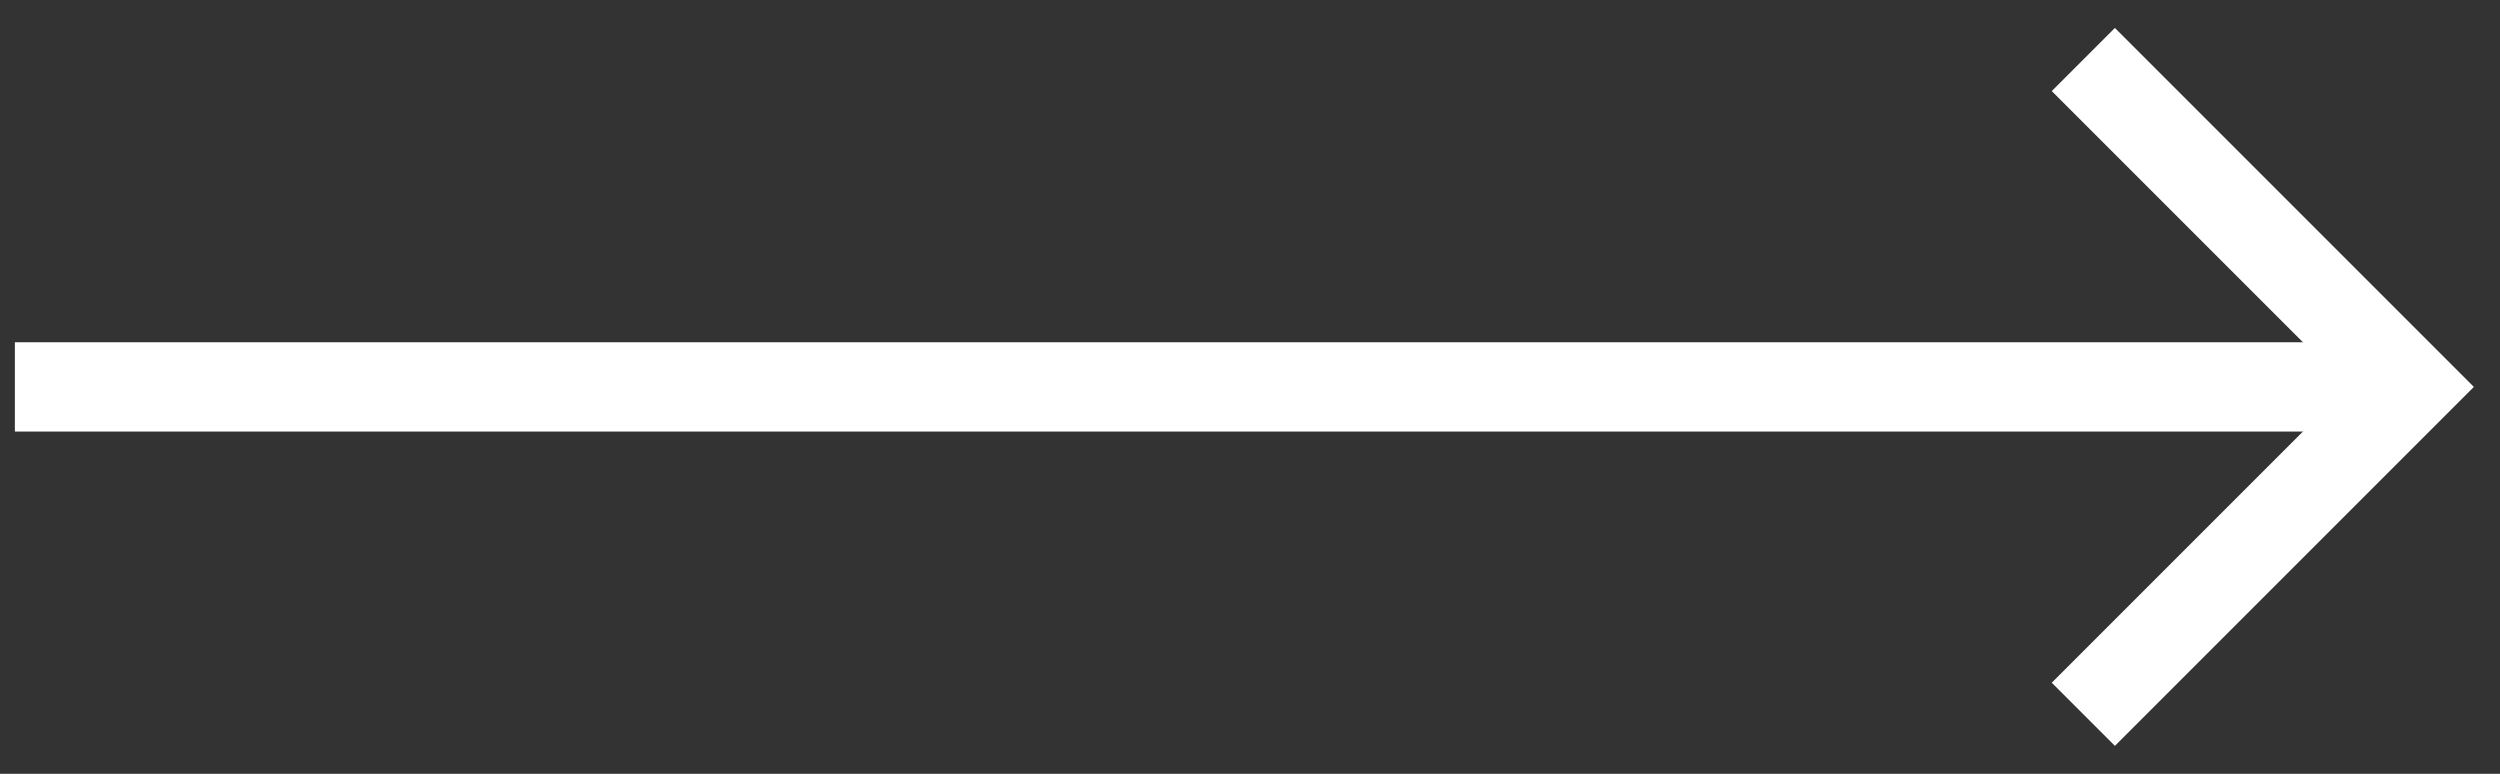
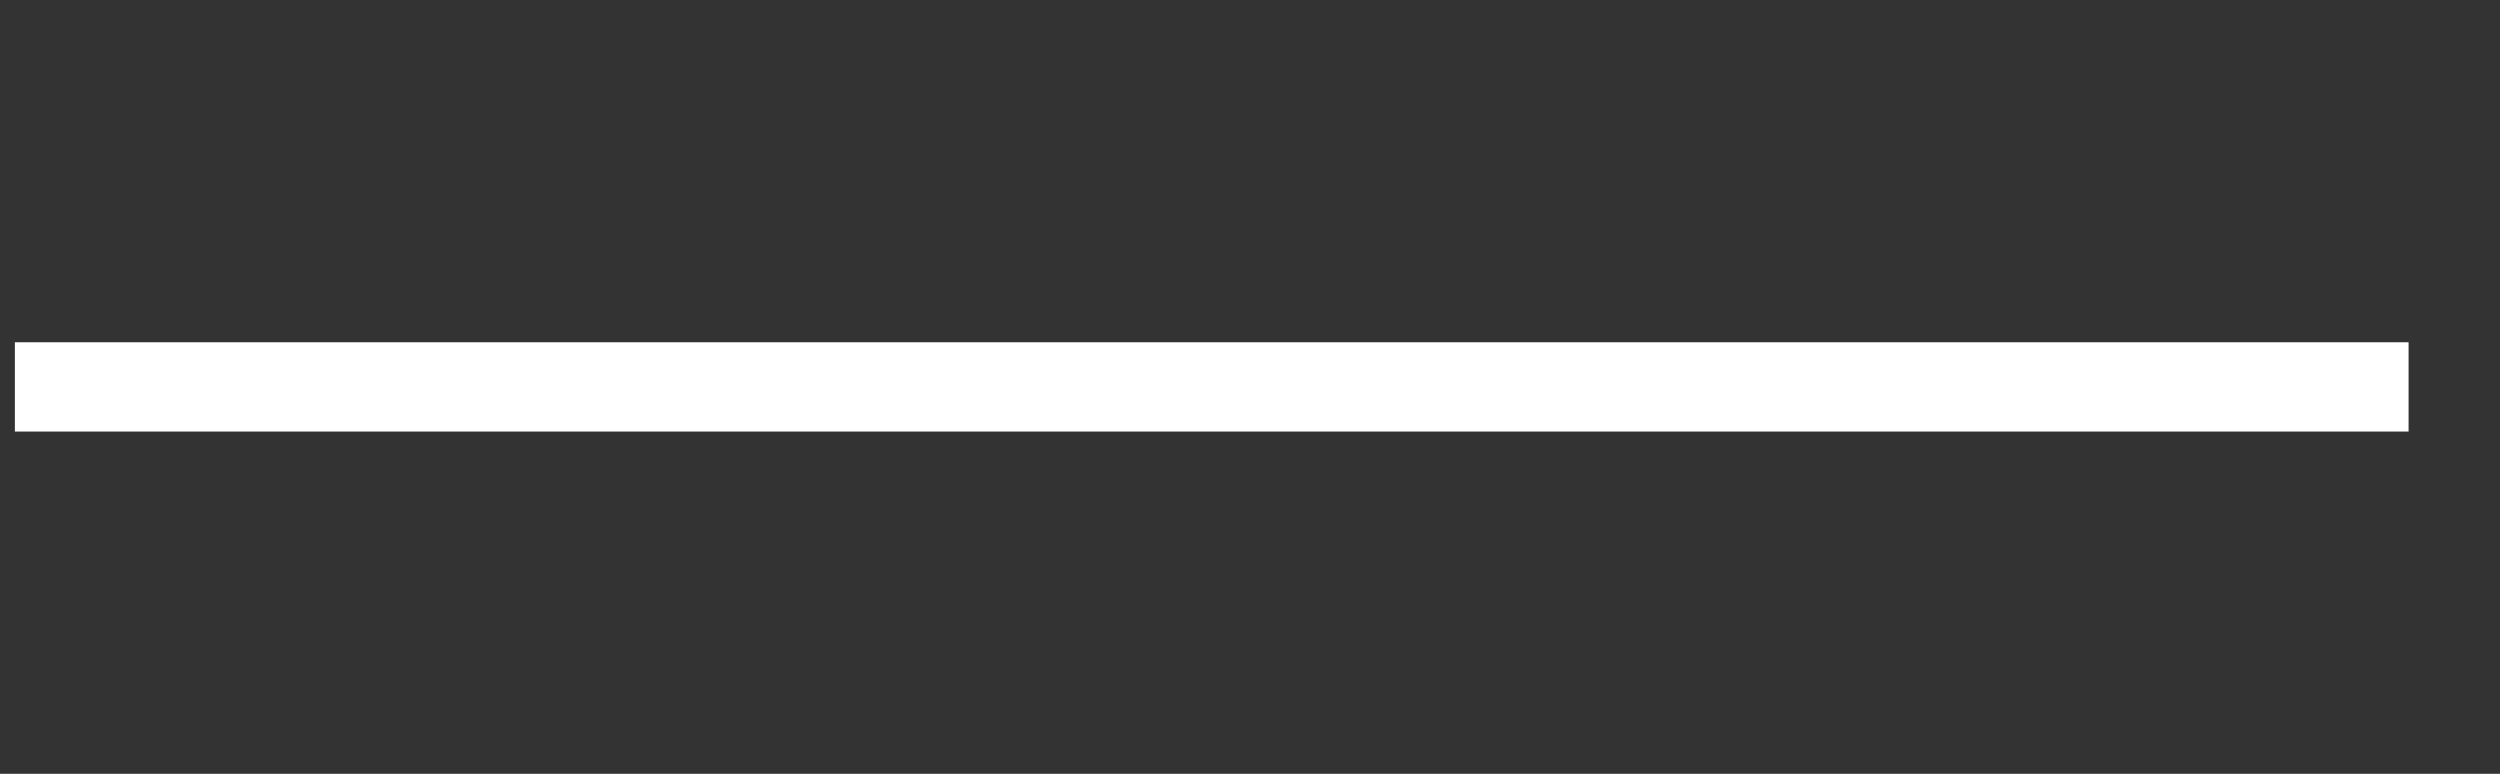
<svg xmlns="http://www.w3.org/2000/svg" width="42" height="13" viewBox="0 0 42 13" fill="none">
  <rect x="0" y="0" width="42" height="13" fill="#333333" stroke="none" />
  <path d="M39.714 6.5L1 6.5" stroke="#fff" stroke-width="1.5" stroke-miterlimit="10" stroke-linecap="square" />
-   <path d="M35 12L40.5 6.5L35 1" stroke="#fff" stroke-width="1.5" />
</svg>